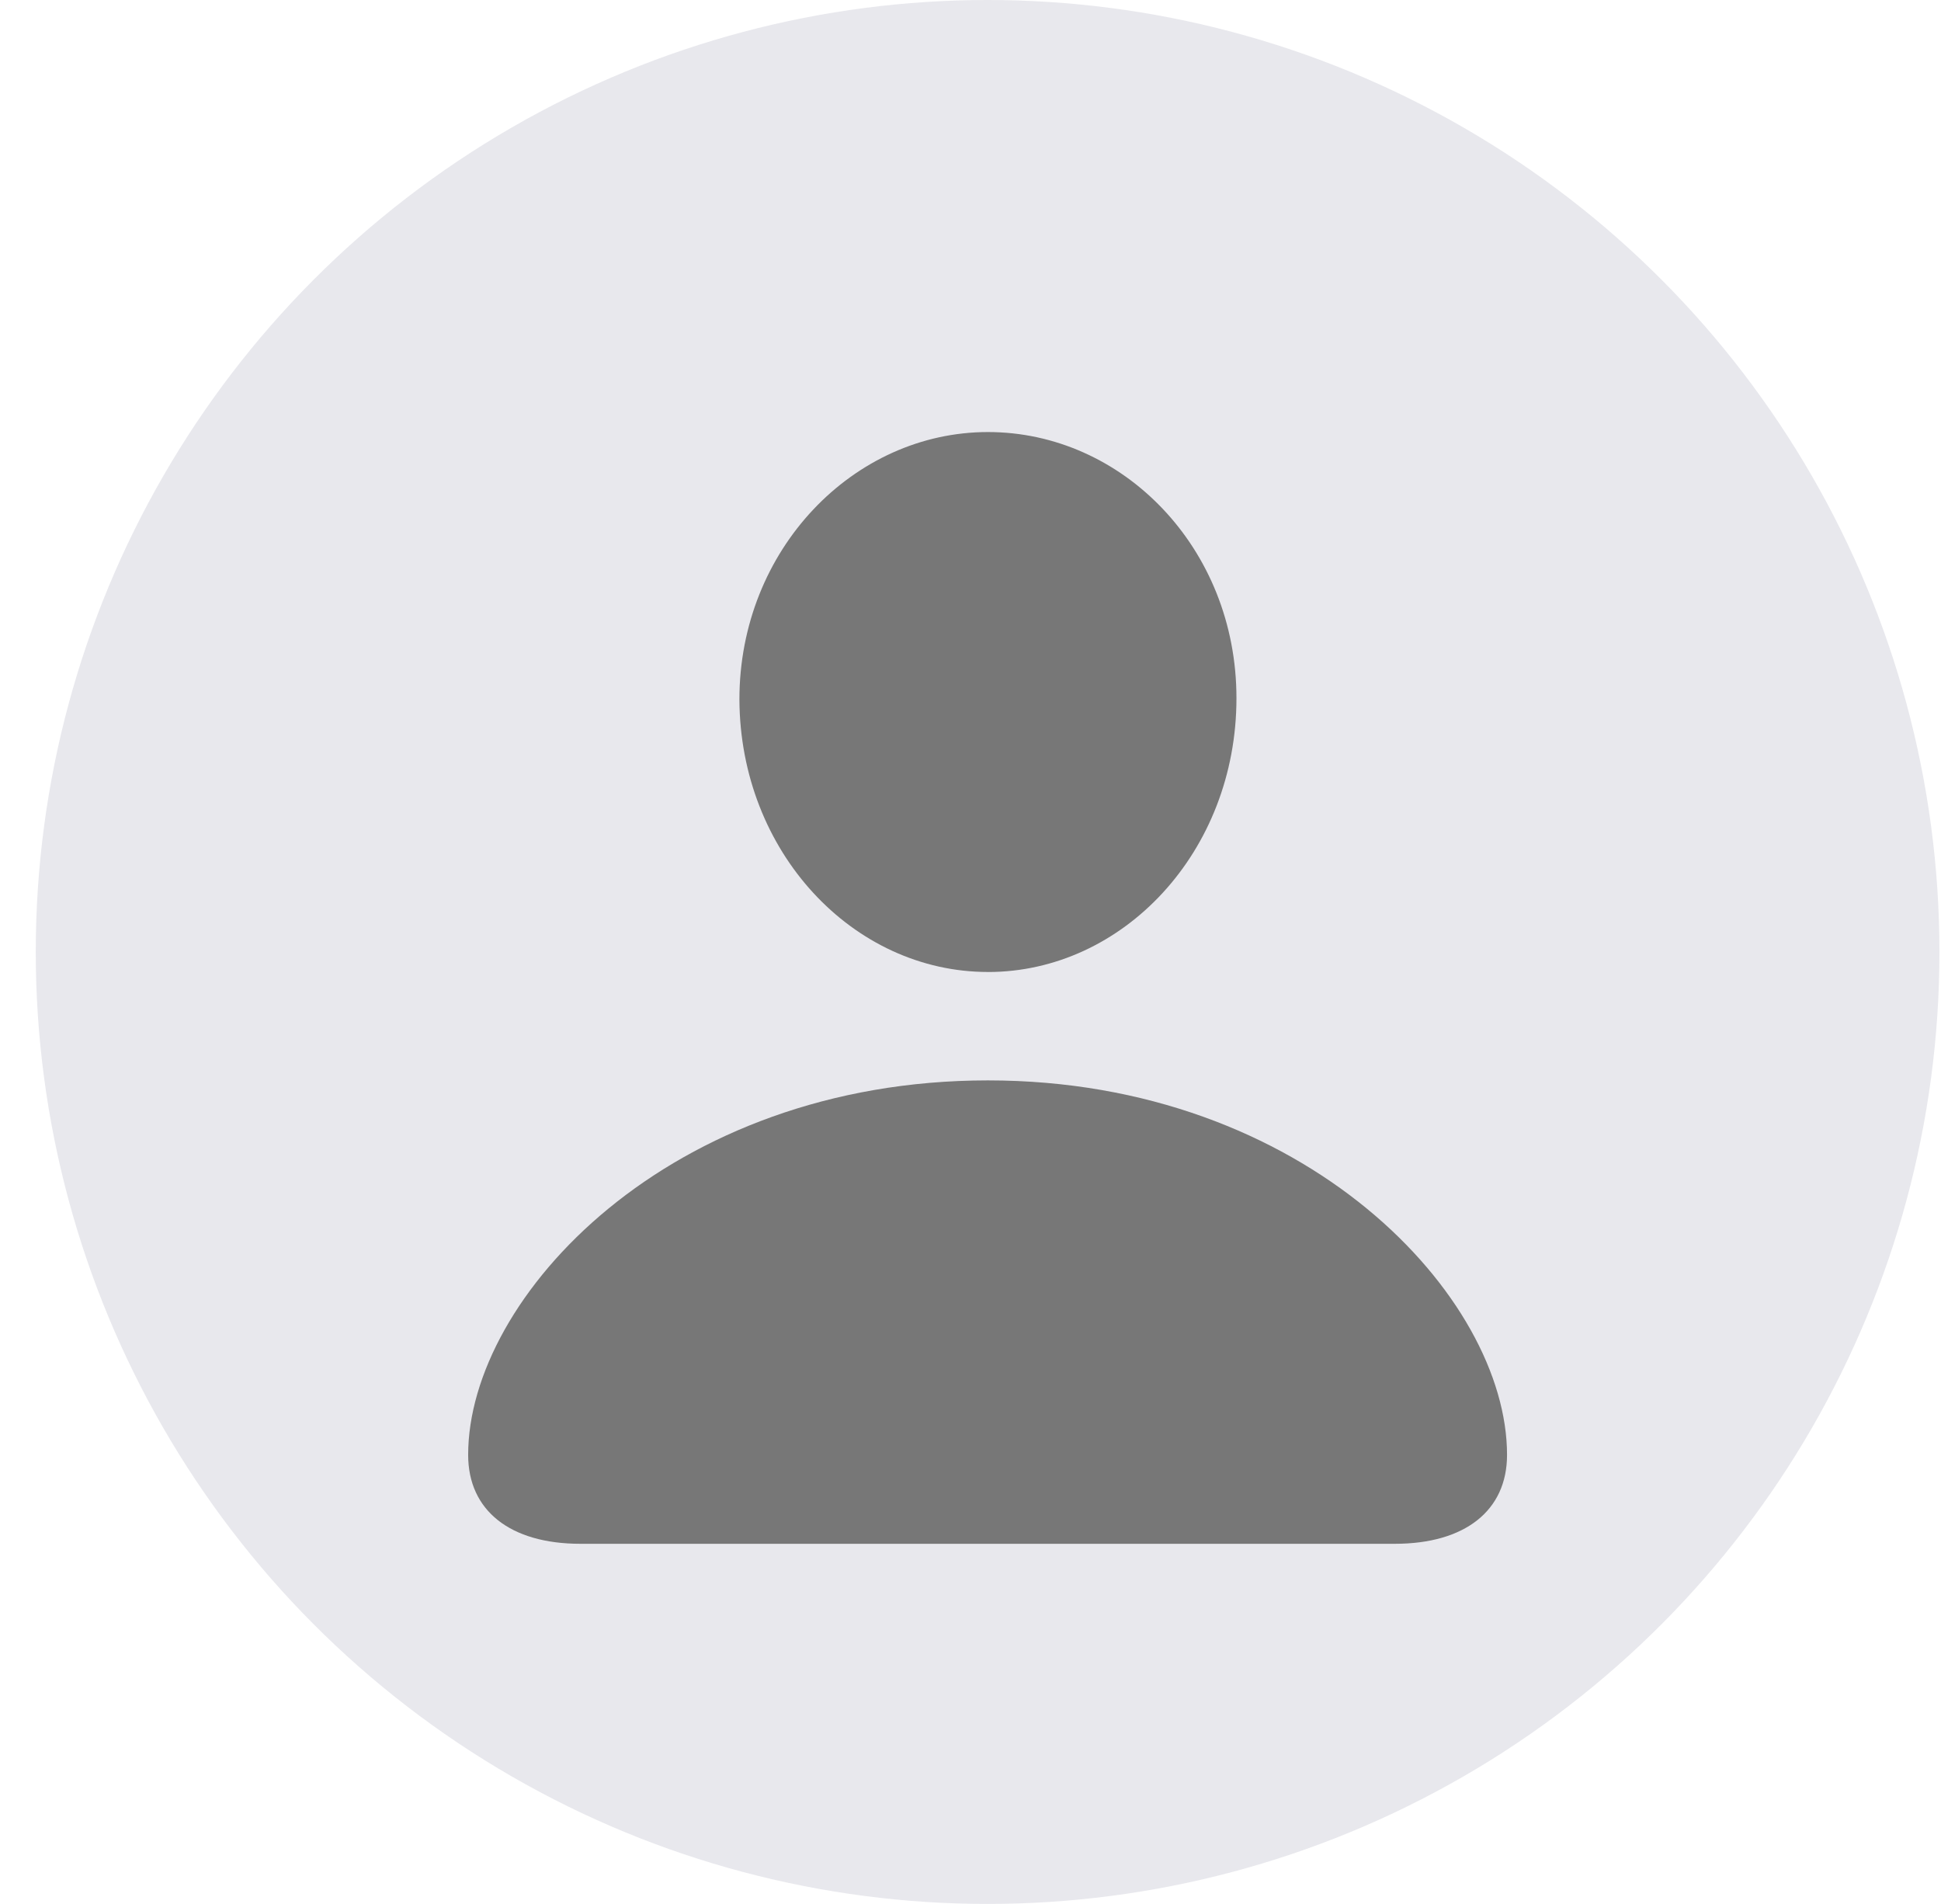
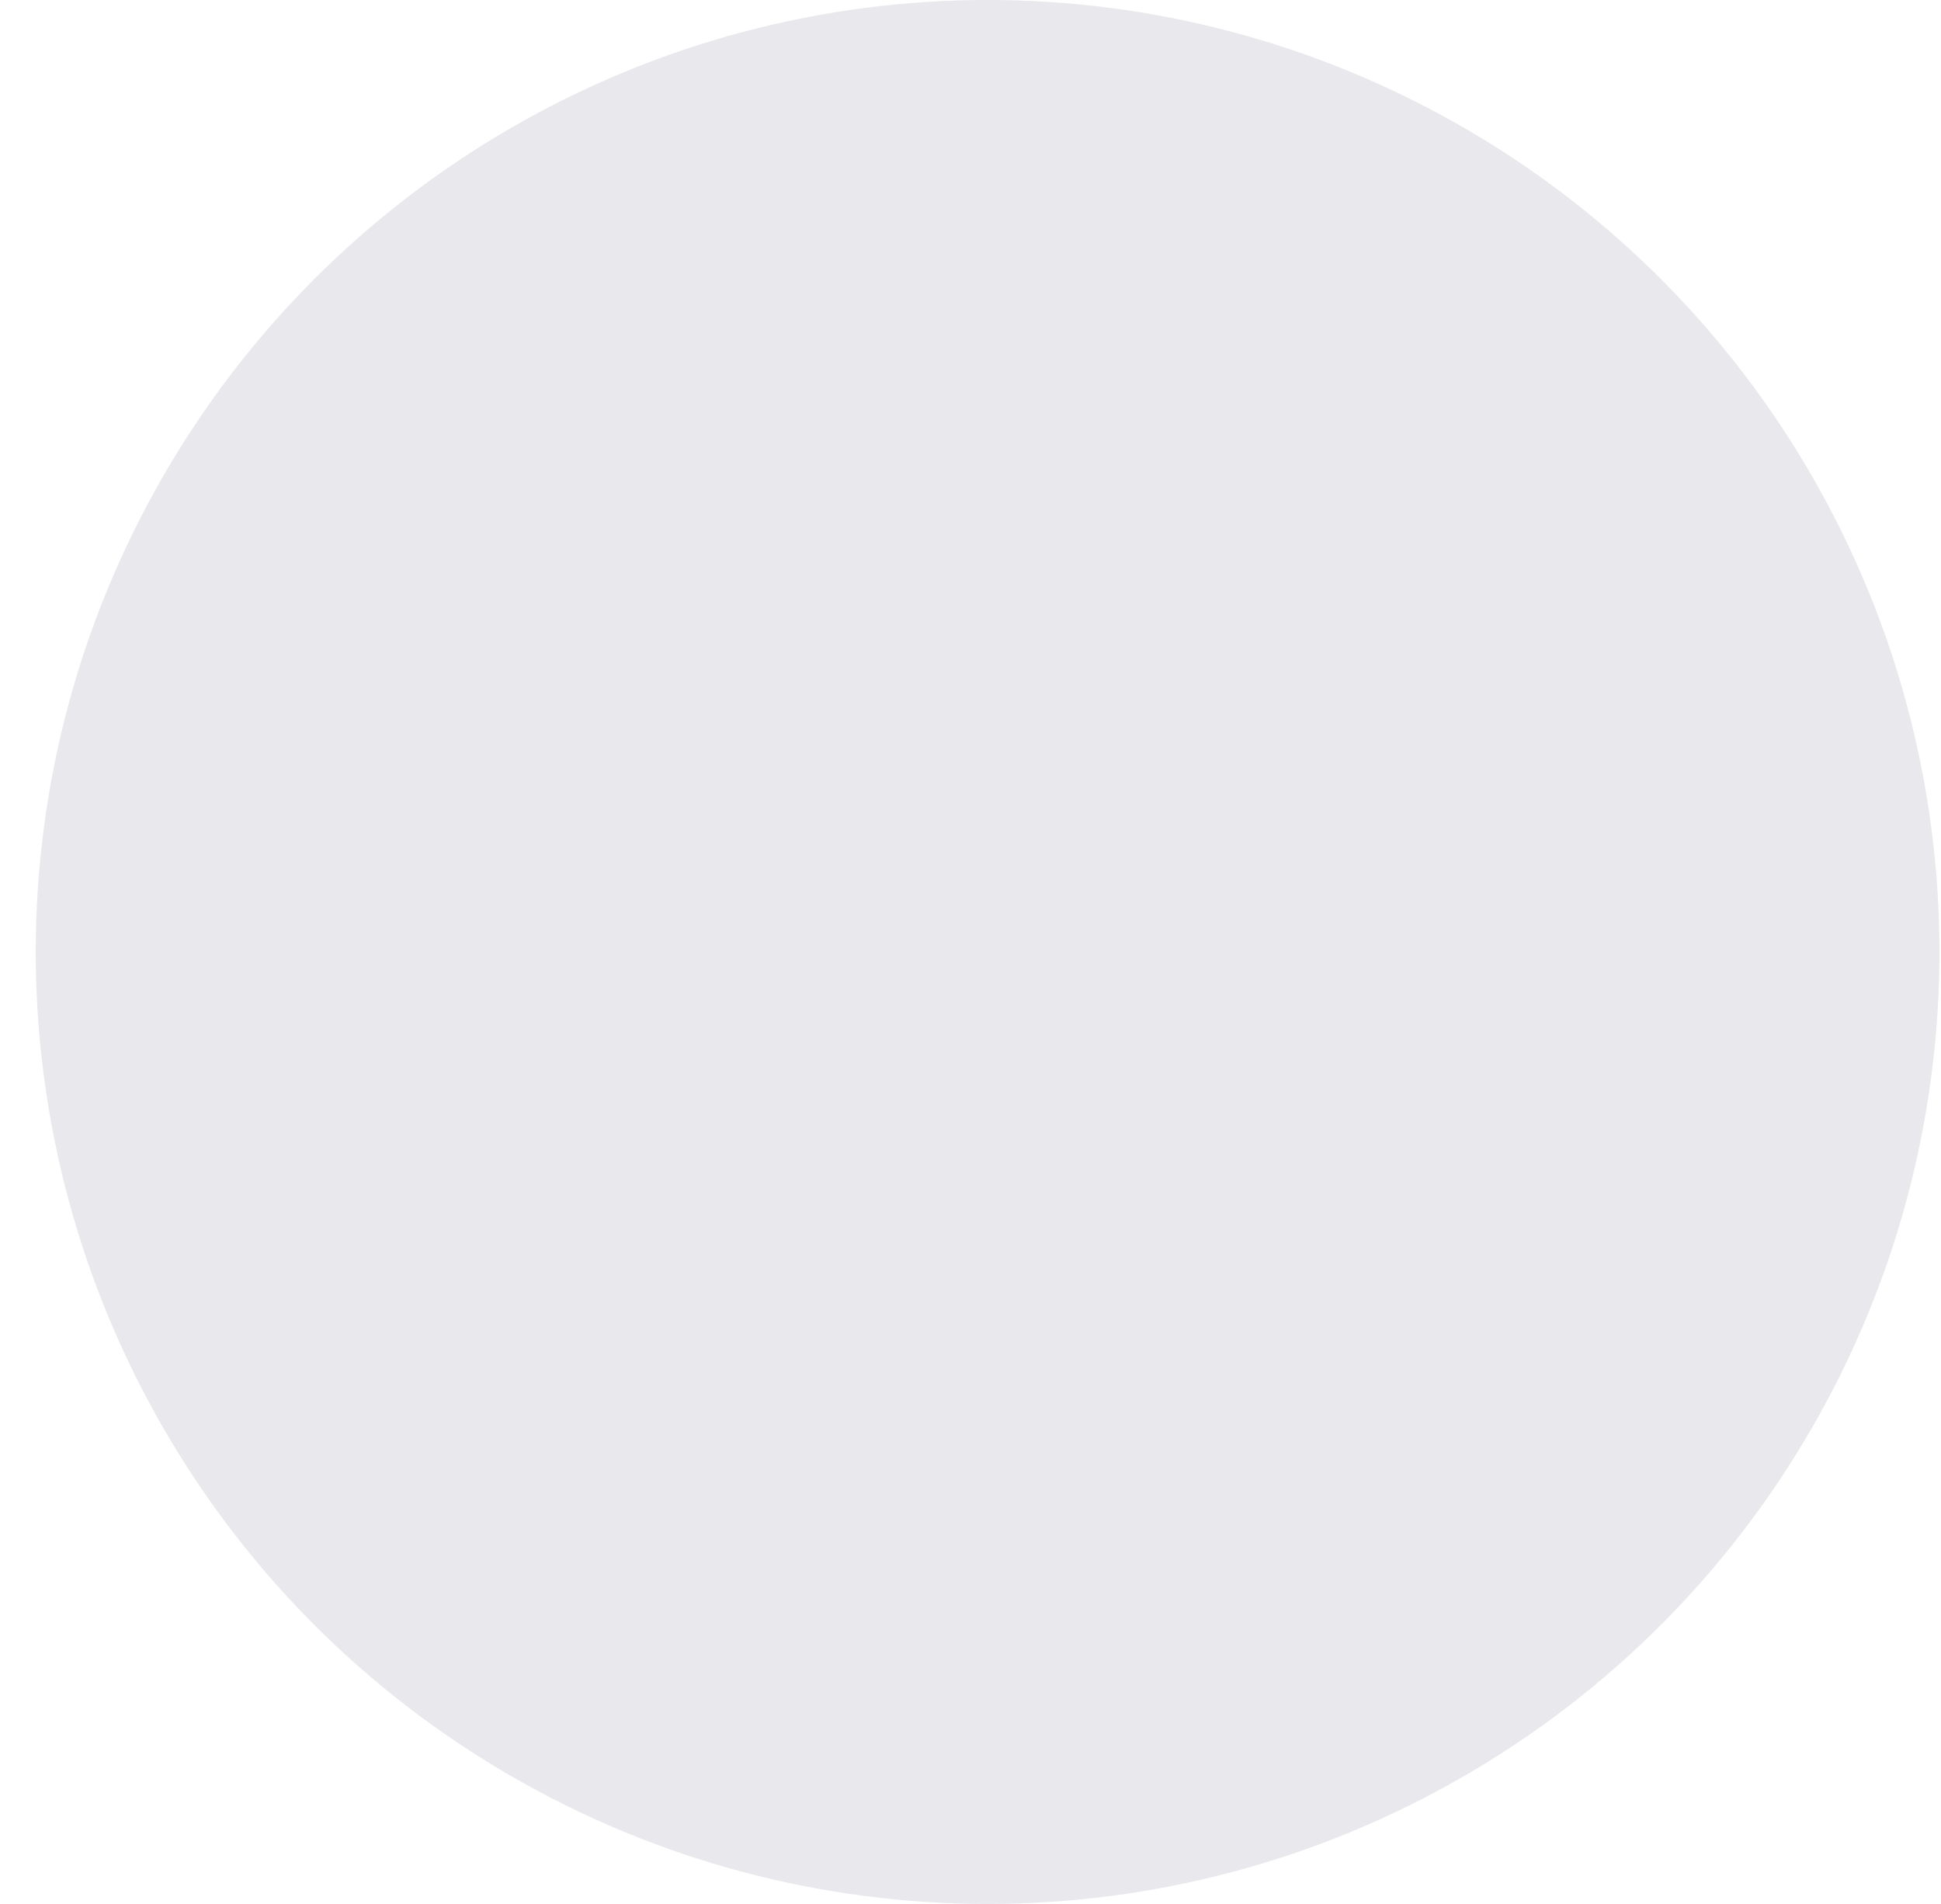
<svg xmlns="http://www.w3.org/2000/svg" width="52" height="51" viewBox="0 0 52 51">
  <title>Group 15</title>
  <g id="Symbols" stroke="none" stroke-width="1" fill="none" fill-rule="evenodd">
    <g id="Group-15" transform="translate(0.958, 0)">
      <circle id="Oval" fill="#e8e8ed" cx="25.5" cy="25.5" r="25.5" />
-       <path d="M25.509 26.037c3.616.0 6.658-3.216 6.658-7.336.0-4.033-3.06-7.128-6.658-7.128-3.599.0-6.658 3.147-6.658 7.162.017 4.085 3.042 7.301 6.658 7.301zM36.409 41.353c1.878.0 3.007-.887 3.007-2.382.0-4.224-5.389-10.031-13.907-10.031-8.536.0-13.925 5.806-13.925 10.031.0 1.495 1.13 2.382 3.007 2.382H36.409z" id="􀉪" fill="#777" fill-rule="nonzero" />
    </g>
  </g>
</svg>